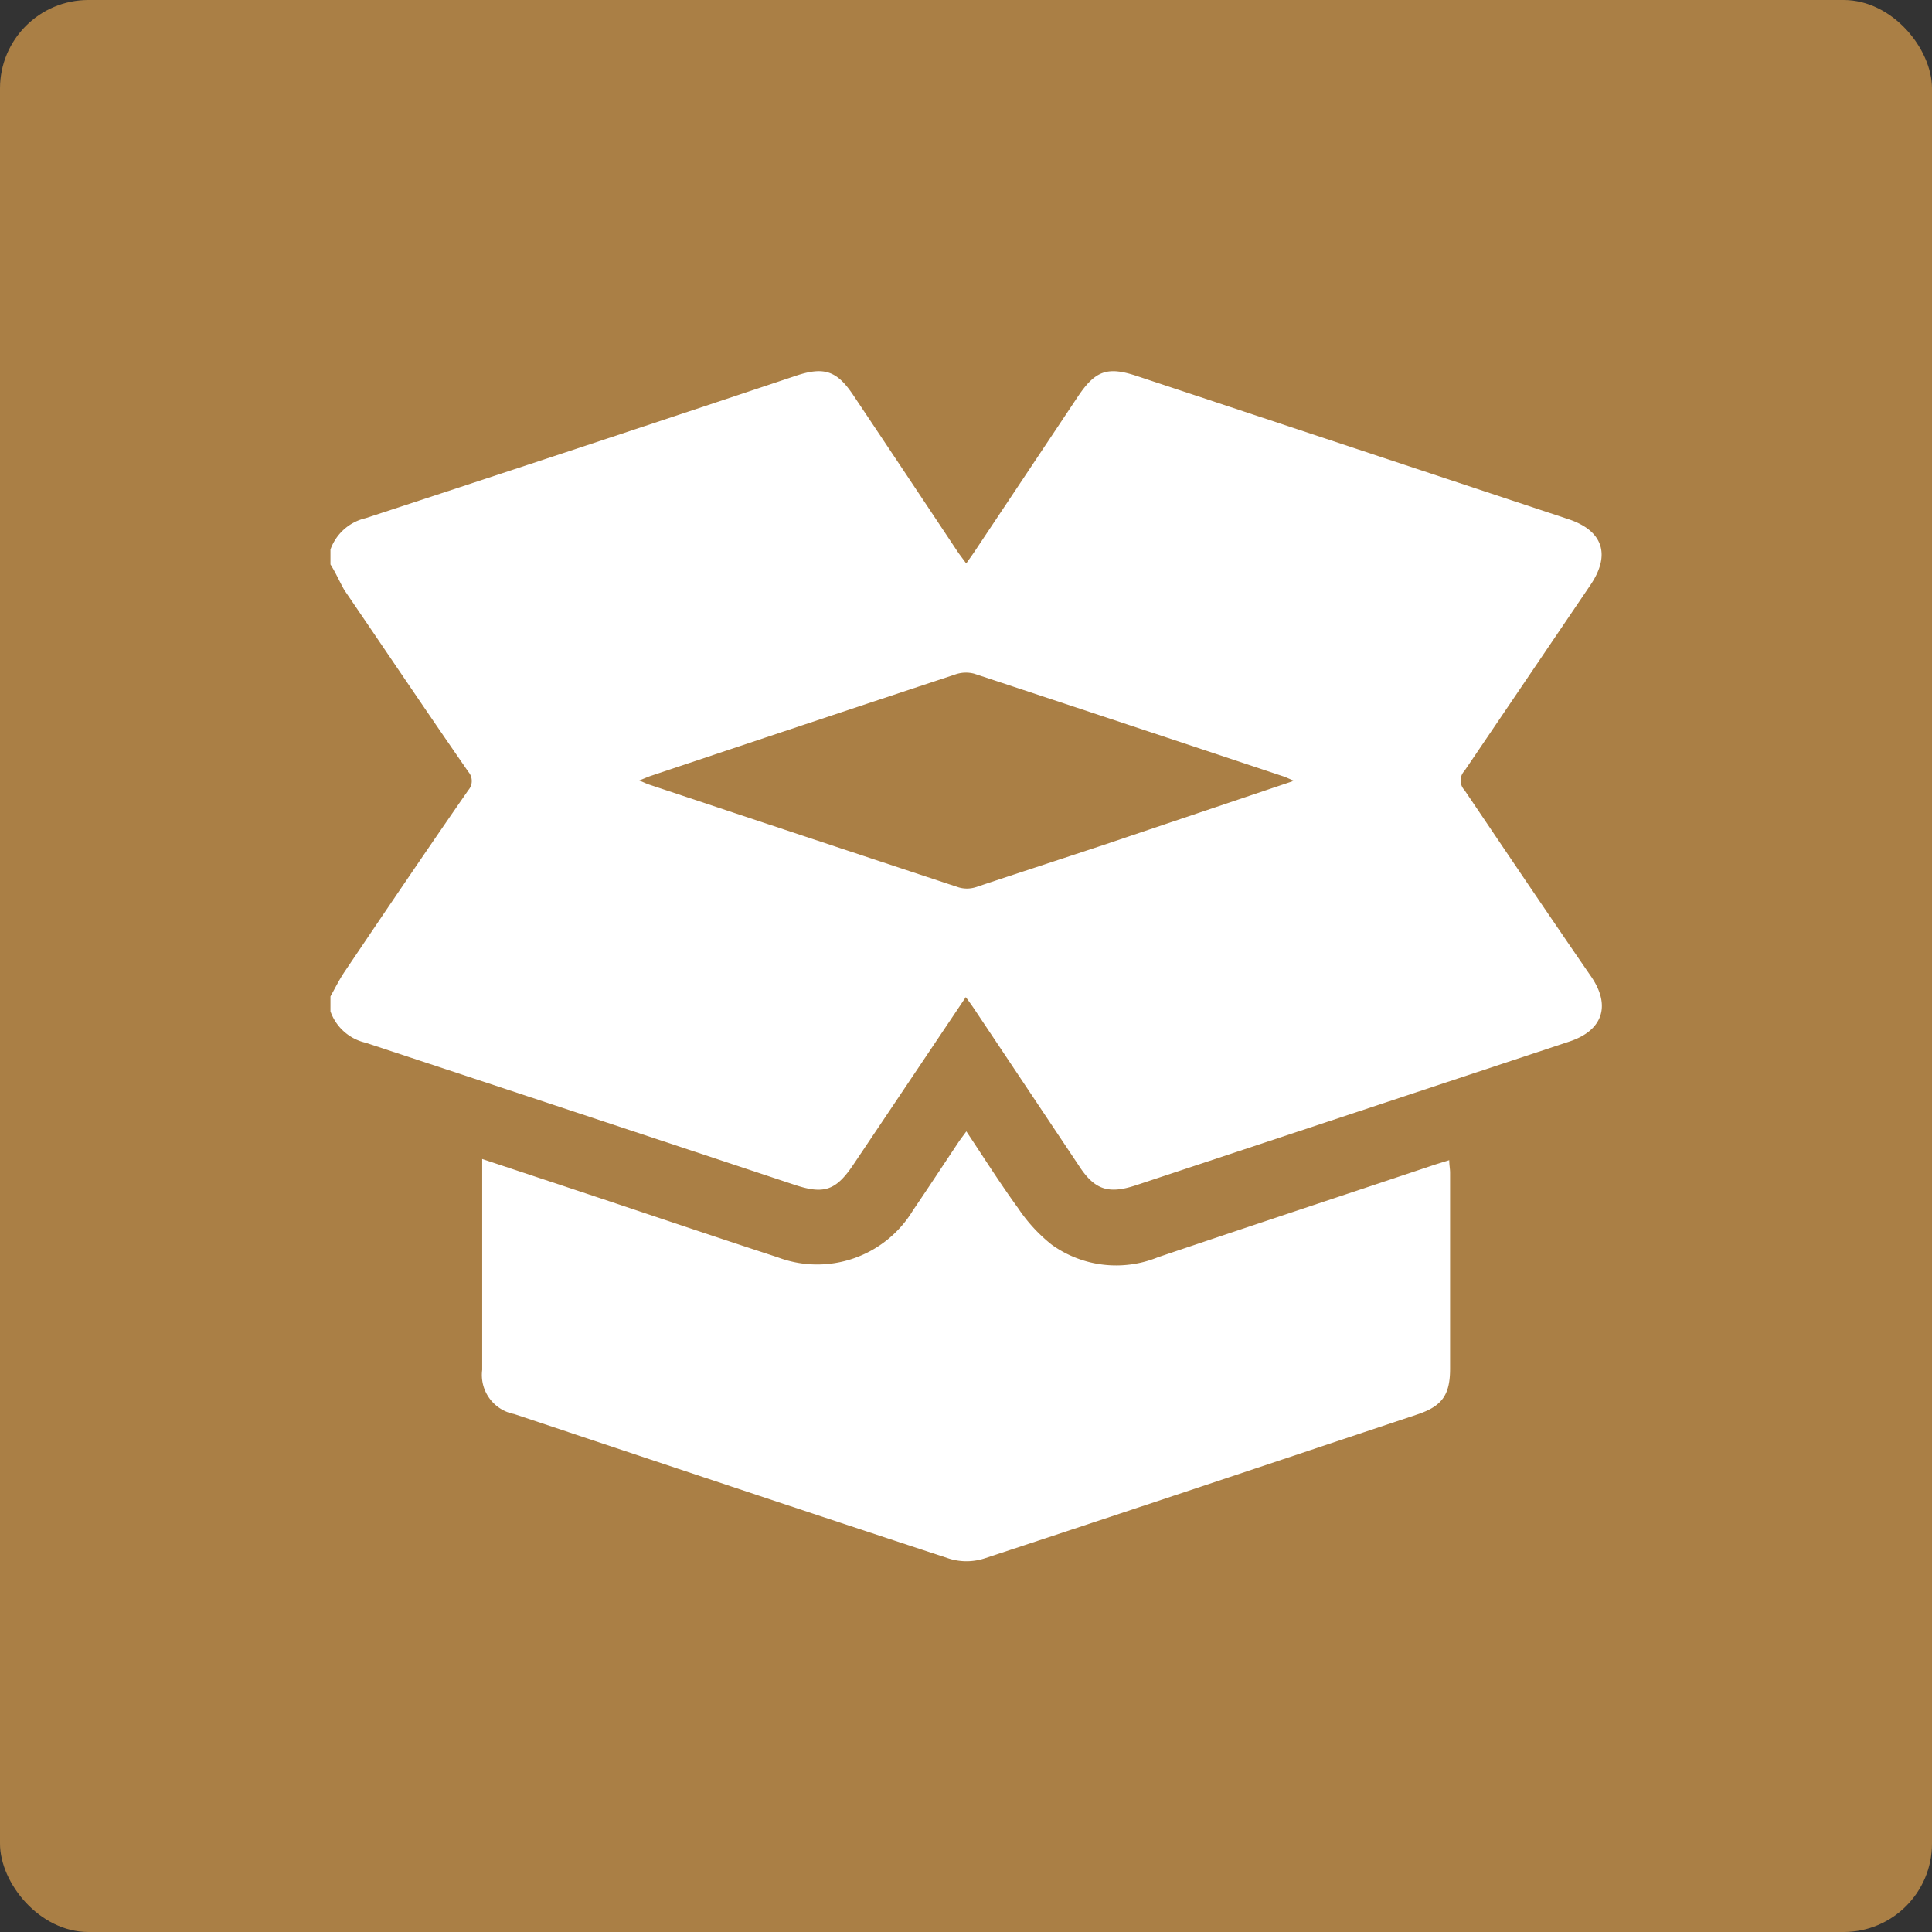
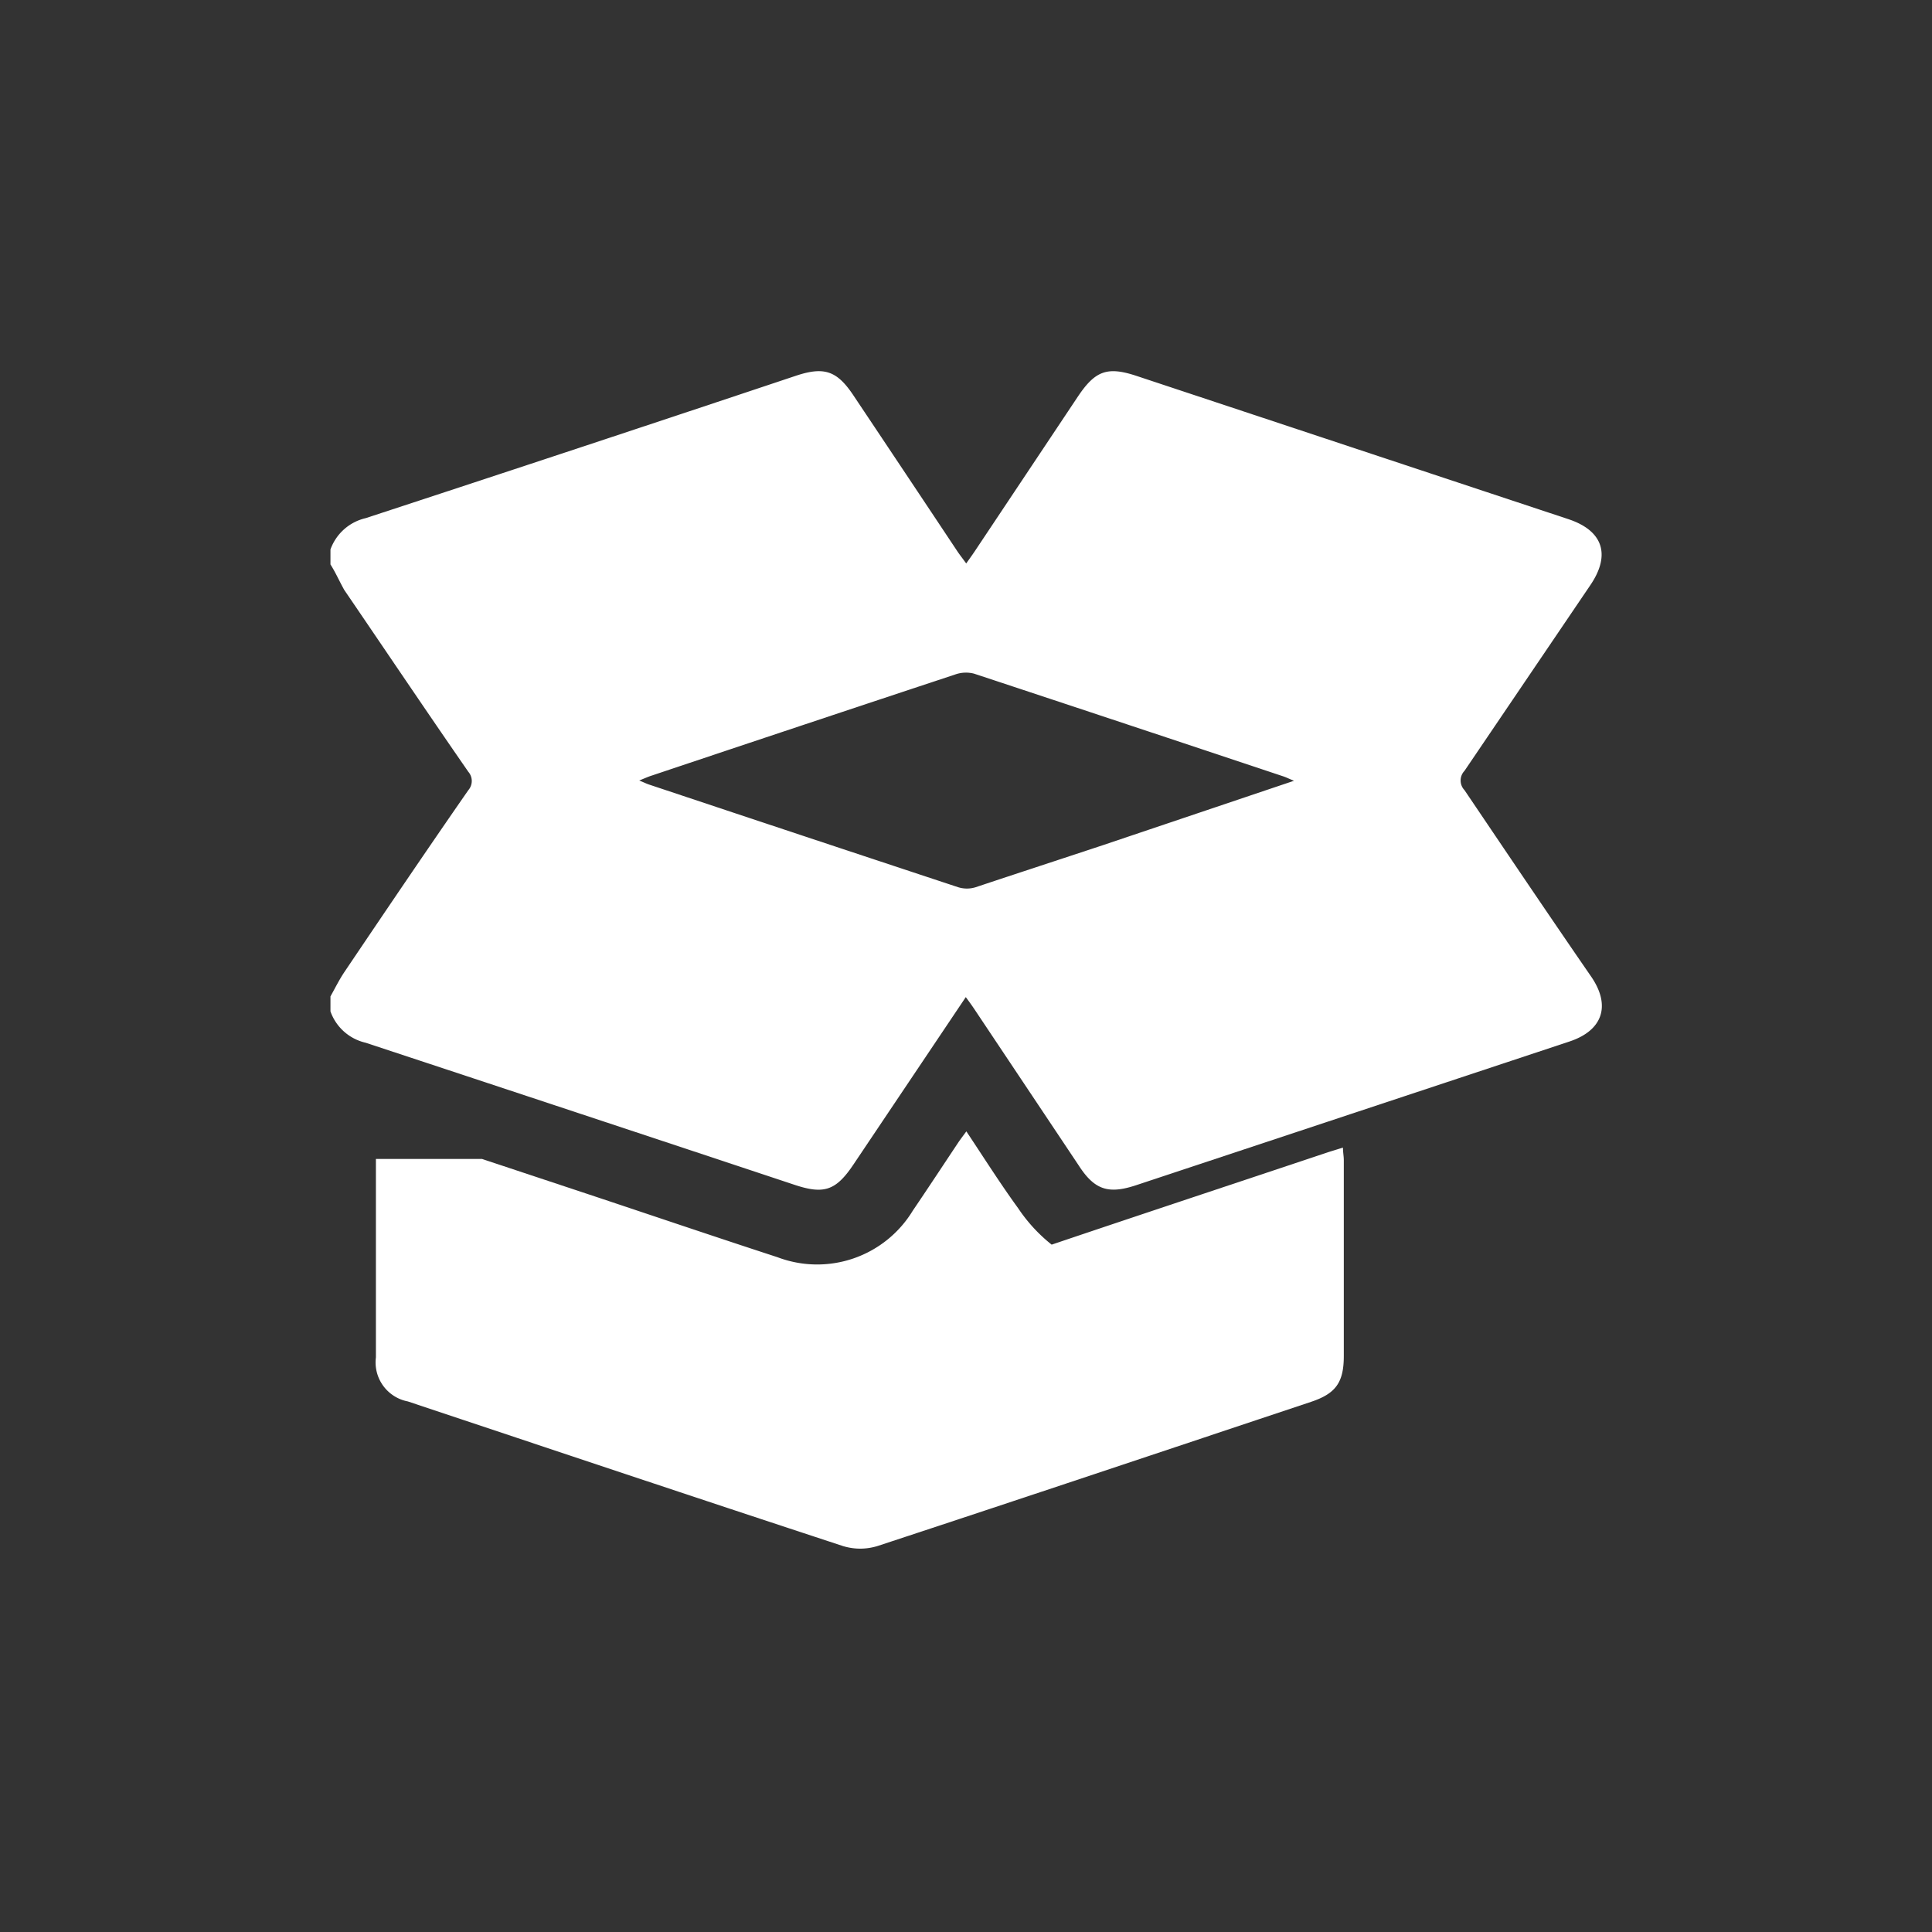
<svg xmlns="http://www.w3.org/2000/svg" viewBox="0 0 138.15 138.15">
  <rect x="0" y="0" width="138.15" height="138.15" fill="#333333" stroke="none" />
  <defs>
    <style>.cls-1{fill:#aa7f45;}.cls-2{fill:#fff;}.cls-3{fill:none;stroke:#fff;stroke-miterlimit:10;stroke-width:4px;}</style>
  </defs>
  <g id="Layer_1" data-name="Layer 1">
-     <rect class="cls-1" width="138.15" height="138.15" rx="6.32" />
    <path class="cls-2" d="M23.63,40.36V39.29a3.52,3.52,0,0,1,2.52-2.24Q41.56,32,56.94,26.86c2-.66,2.91-.34,4.07,1.39q3.75,5.61,7.48,11.22c.18.26.37.5.6.82.24-.34.43-.6.61-.87l7.38-11.07c1.24-1.85,2.11-2.16,4.19-1.47l30.87,10.24c2.48.82,3.06,2.54,1.58,4.72q-4.5,6.64-9,13.28a1,1,0,0,0,0,1.38c3,4.44,6,8.9,9.07,13.35,1.41,2.07.81,3.83-1.55,4.62L81.27,84.74c-2,.67-3,.36-4.14-1.41L69.64,72.11c-.17-.25-.35-.5-.58-.81l-8,11.92c-1.27,1.91-2.12,2.21-4.25,1.5Q41.49,79.63,26.14,74.56a3.49,3.49,0,0,1-2.51-2.24V71.25c.33-.59.63-1.2,1-1.75,2.94-4.36,5.88-8.71,8.86-13a1,1,0,0,0,0-1.31c-3-4.33-5.93-8.69-8.87-13C24.26,41.55,24,40.94,23.63,40.36Zm68.9,15.47c-.42-.17-.59-.26-.78-.32q-11-3.67-22.1-7.34a2.31,2.31,0,0,0-1.35.06q-10.84,3.59-21.67,7.22c-.26.08-.52.2-.92.36.34.14.52.23.7.29q11,3.67,22.1,7.34a2.09,2.09,0,0,0,1.26,0c3-1,6.06-2,9.08-3Z" />
-     <path class="cls-2" d="M34.46,82.87l7.44,2.47c4.57,1.52,9.13,3.07,13.7,4.56a8,8,0,0,0,9.67-3.33c1.1-1.62,2.17-3.25,3.25-4.87.16-.24.34-.47.58-.8,1.26,1.89,2.42,3.73,3.7,5.49A11.46,11.46,0,0,0,75.2,89a7.91,7.91,0,0,0,7.6.9c6.6-2.23,13.22-4.42,19.83-6.63l1-.31c0,.34.06.62.06.9v14c0,1.89-.57,2.69-2.34,3.28-10.34,3.45-20.67,6.91-31,10.31a4.19,4.19,0,0,1-2.48,0c-10.38-3.41-20.74-6.88-31.11-10.34a2.84,2.84,0,0,1-2.28-3.15V82.87Z" />
-     <path class="cls-3" d="M490.37-39.49H-13.16A26.33,26.33,0,0,0-39.49-13.16V1081.07" />
+     <path class="cls-2" d="M34.46,82.87l7.44,2.47c4.57,1.52,9.13,3.07,13.7,4.56a8,8,0,0,0,9.67-3.33c1.1-1.62,2.17-3.25,3.25-4.87.16-.24.34-.47.58-.8,1.26,1.89,2.42,3.73,3.7,5.49A11.46,11.46,0,0,0,75.2,89c6.6-2.23,13.22-4.42,19.83-6.63l1-.31c0,.34.06.62.06.9v14c0,1.89-.57,2.69-2.34,3.28-10.34,3.45-20.67,6.91-31,10.31a4.19,4.19,0,0,1-2.48,0c-10.38-3.41-20.74-6.88-31.11-10.34a2.84,2.84,0,0,1-2.28-3.15V82.87Z" />
  </g>
</svg>